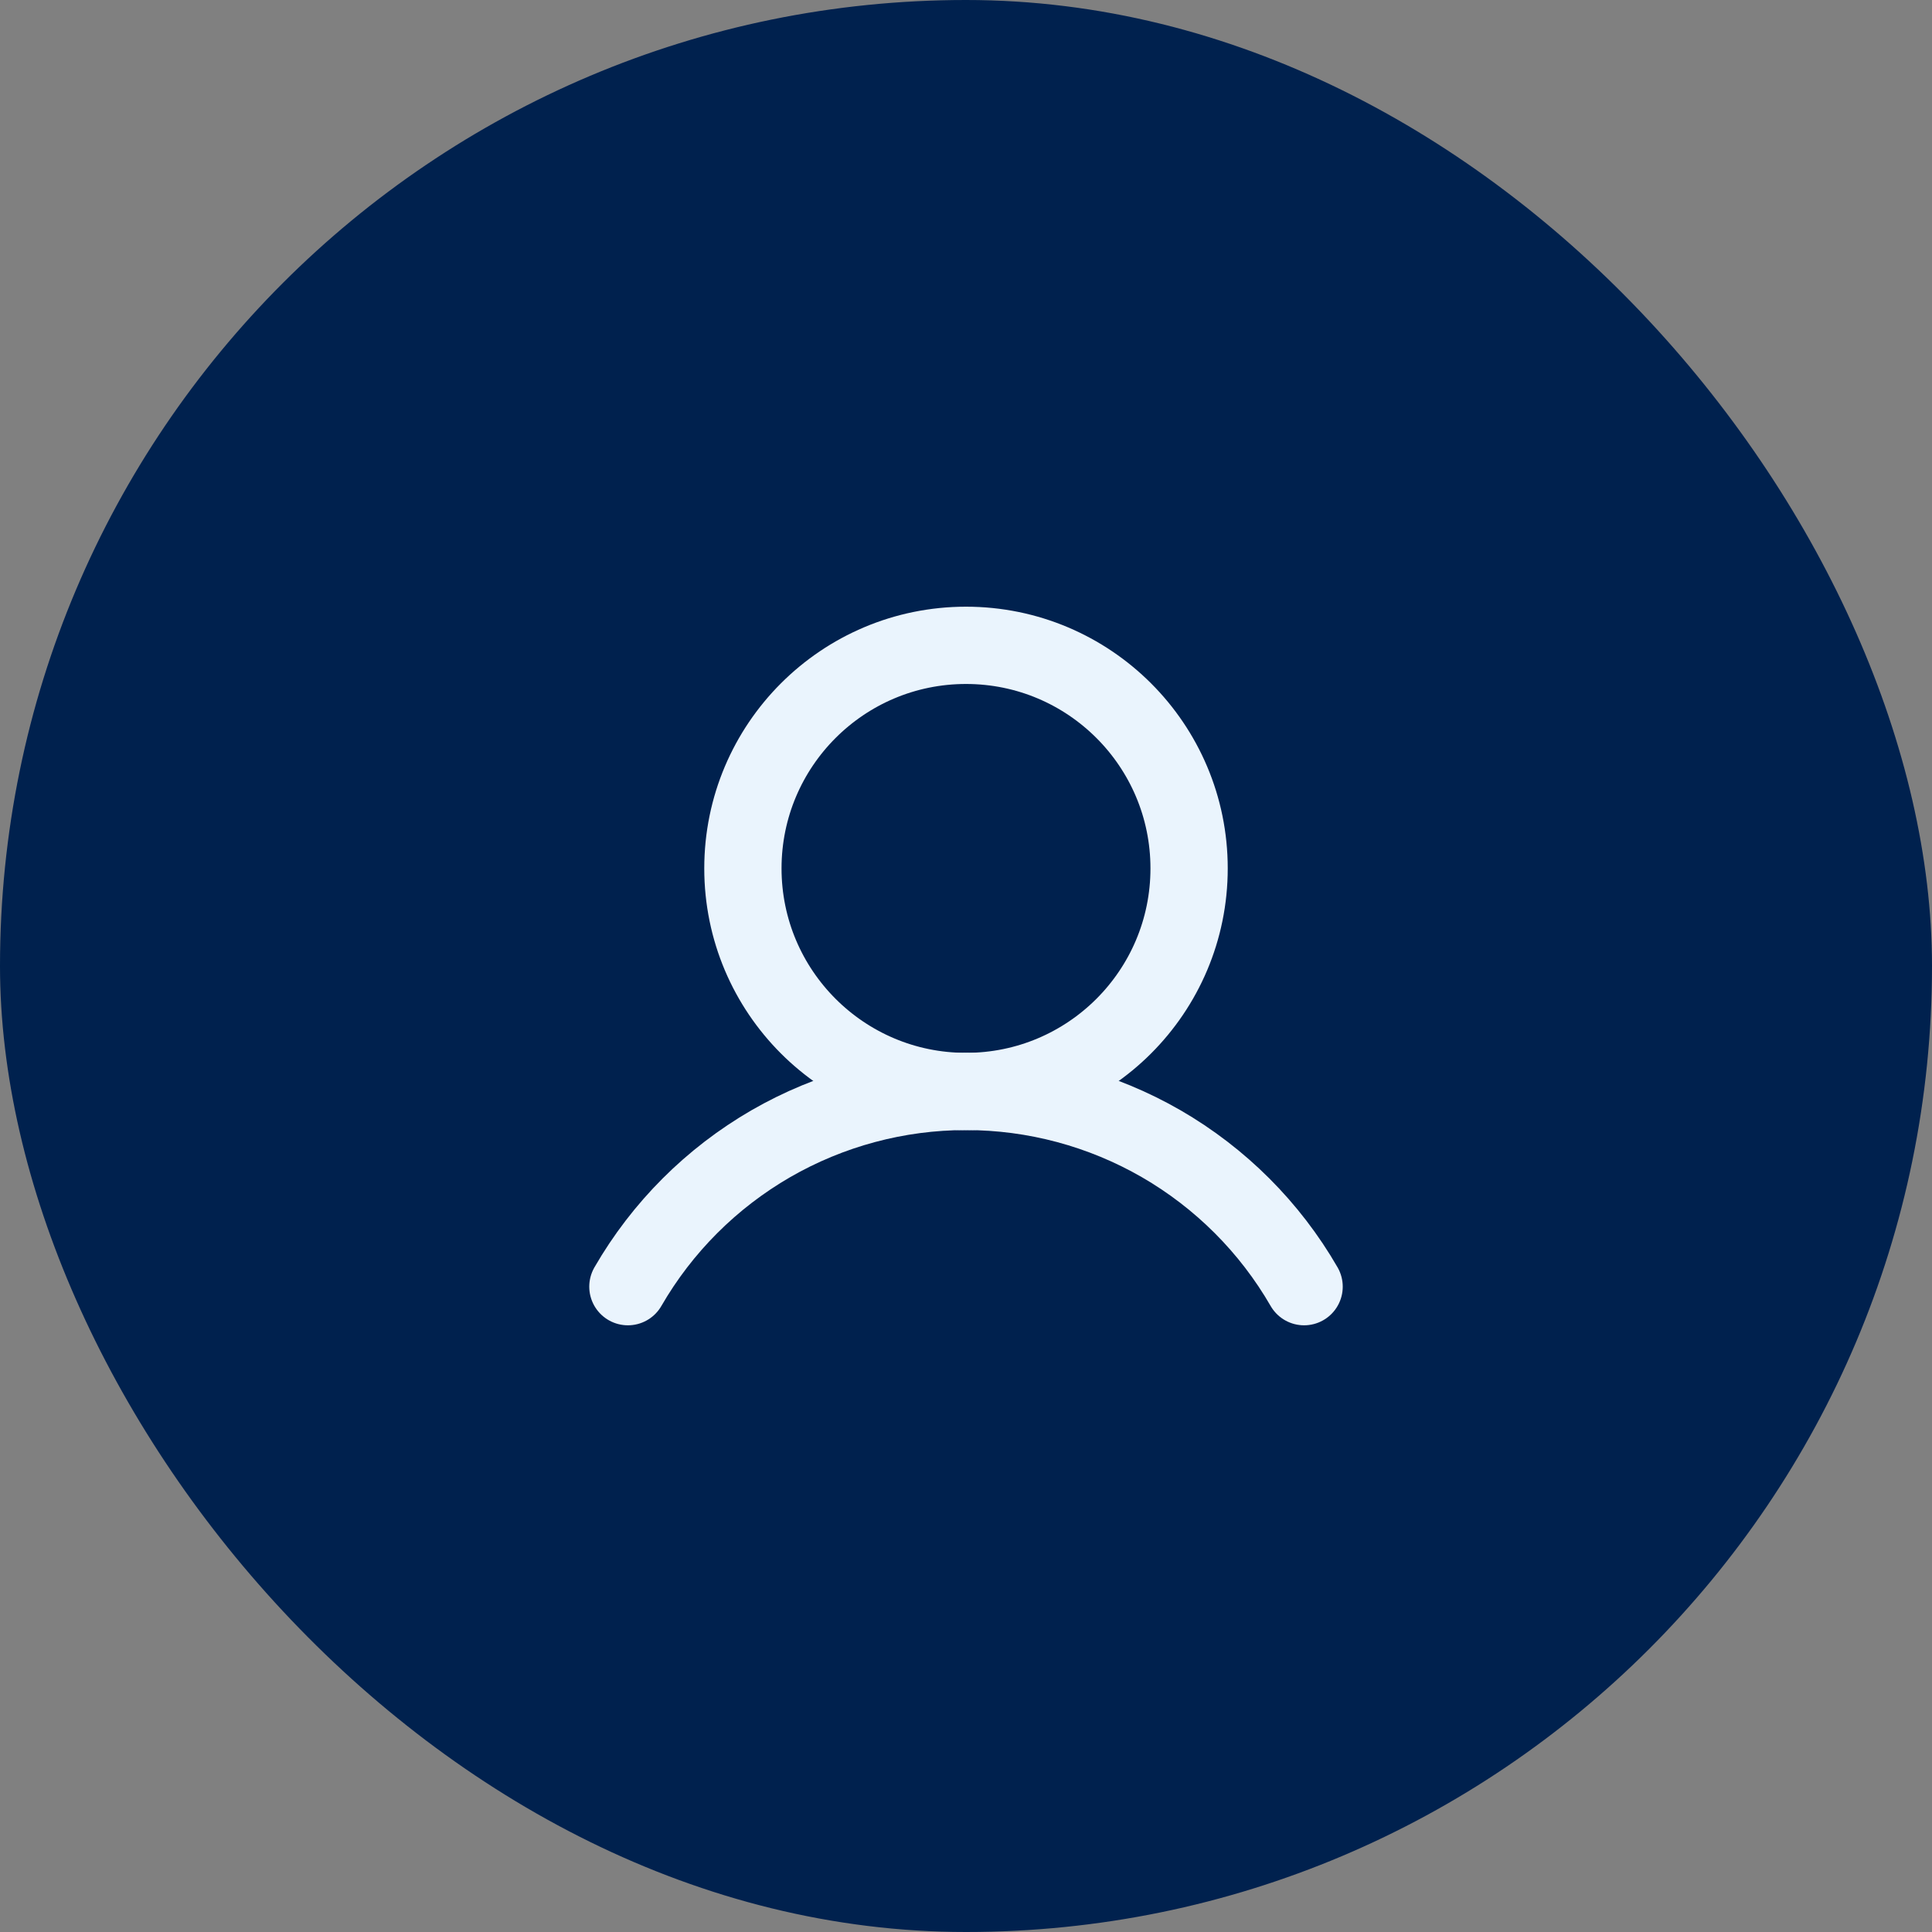
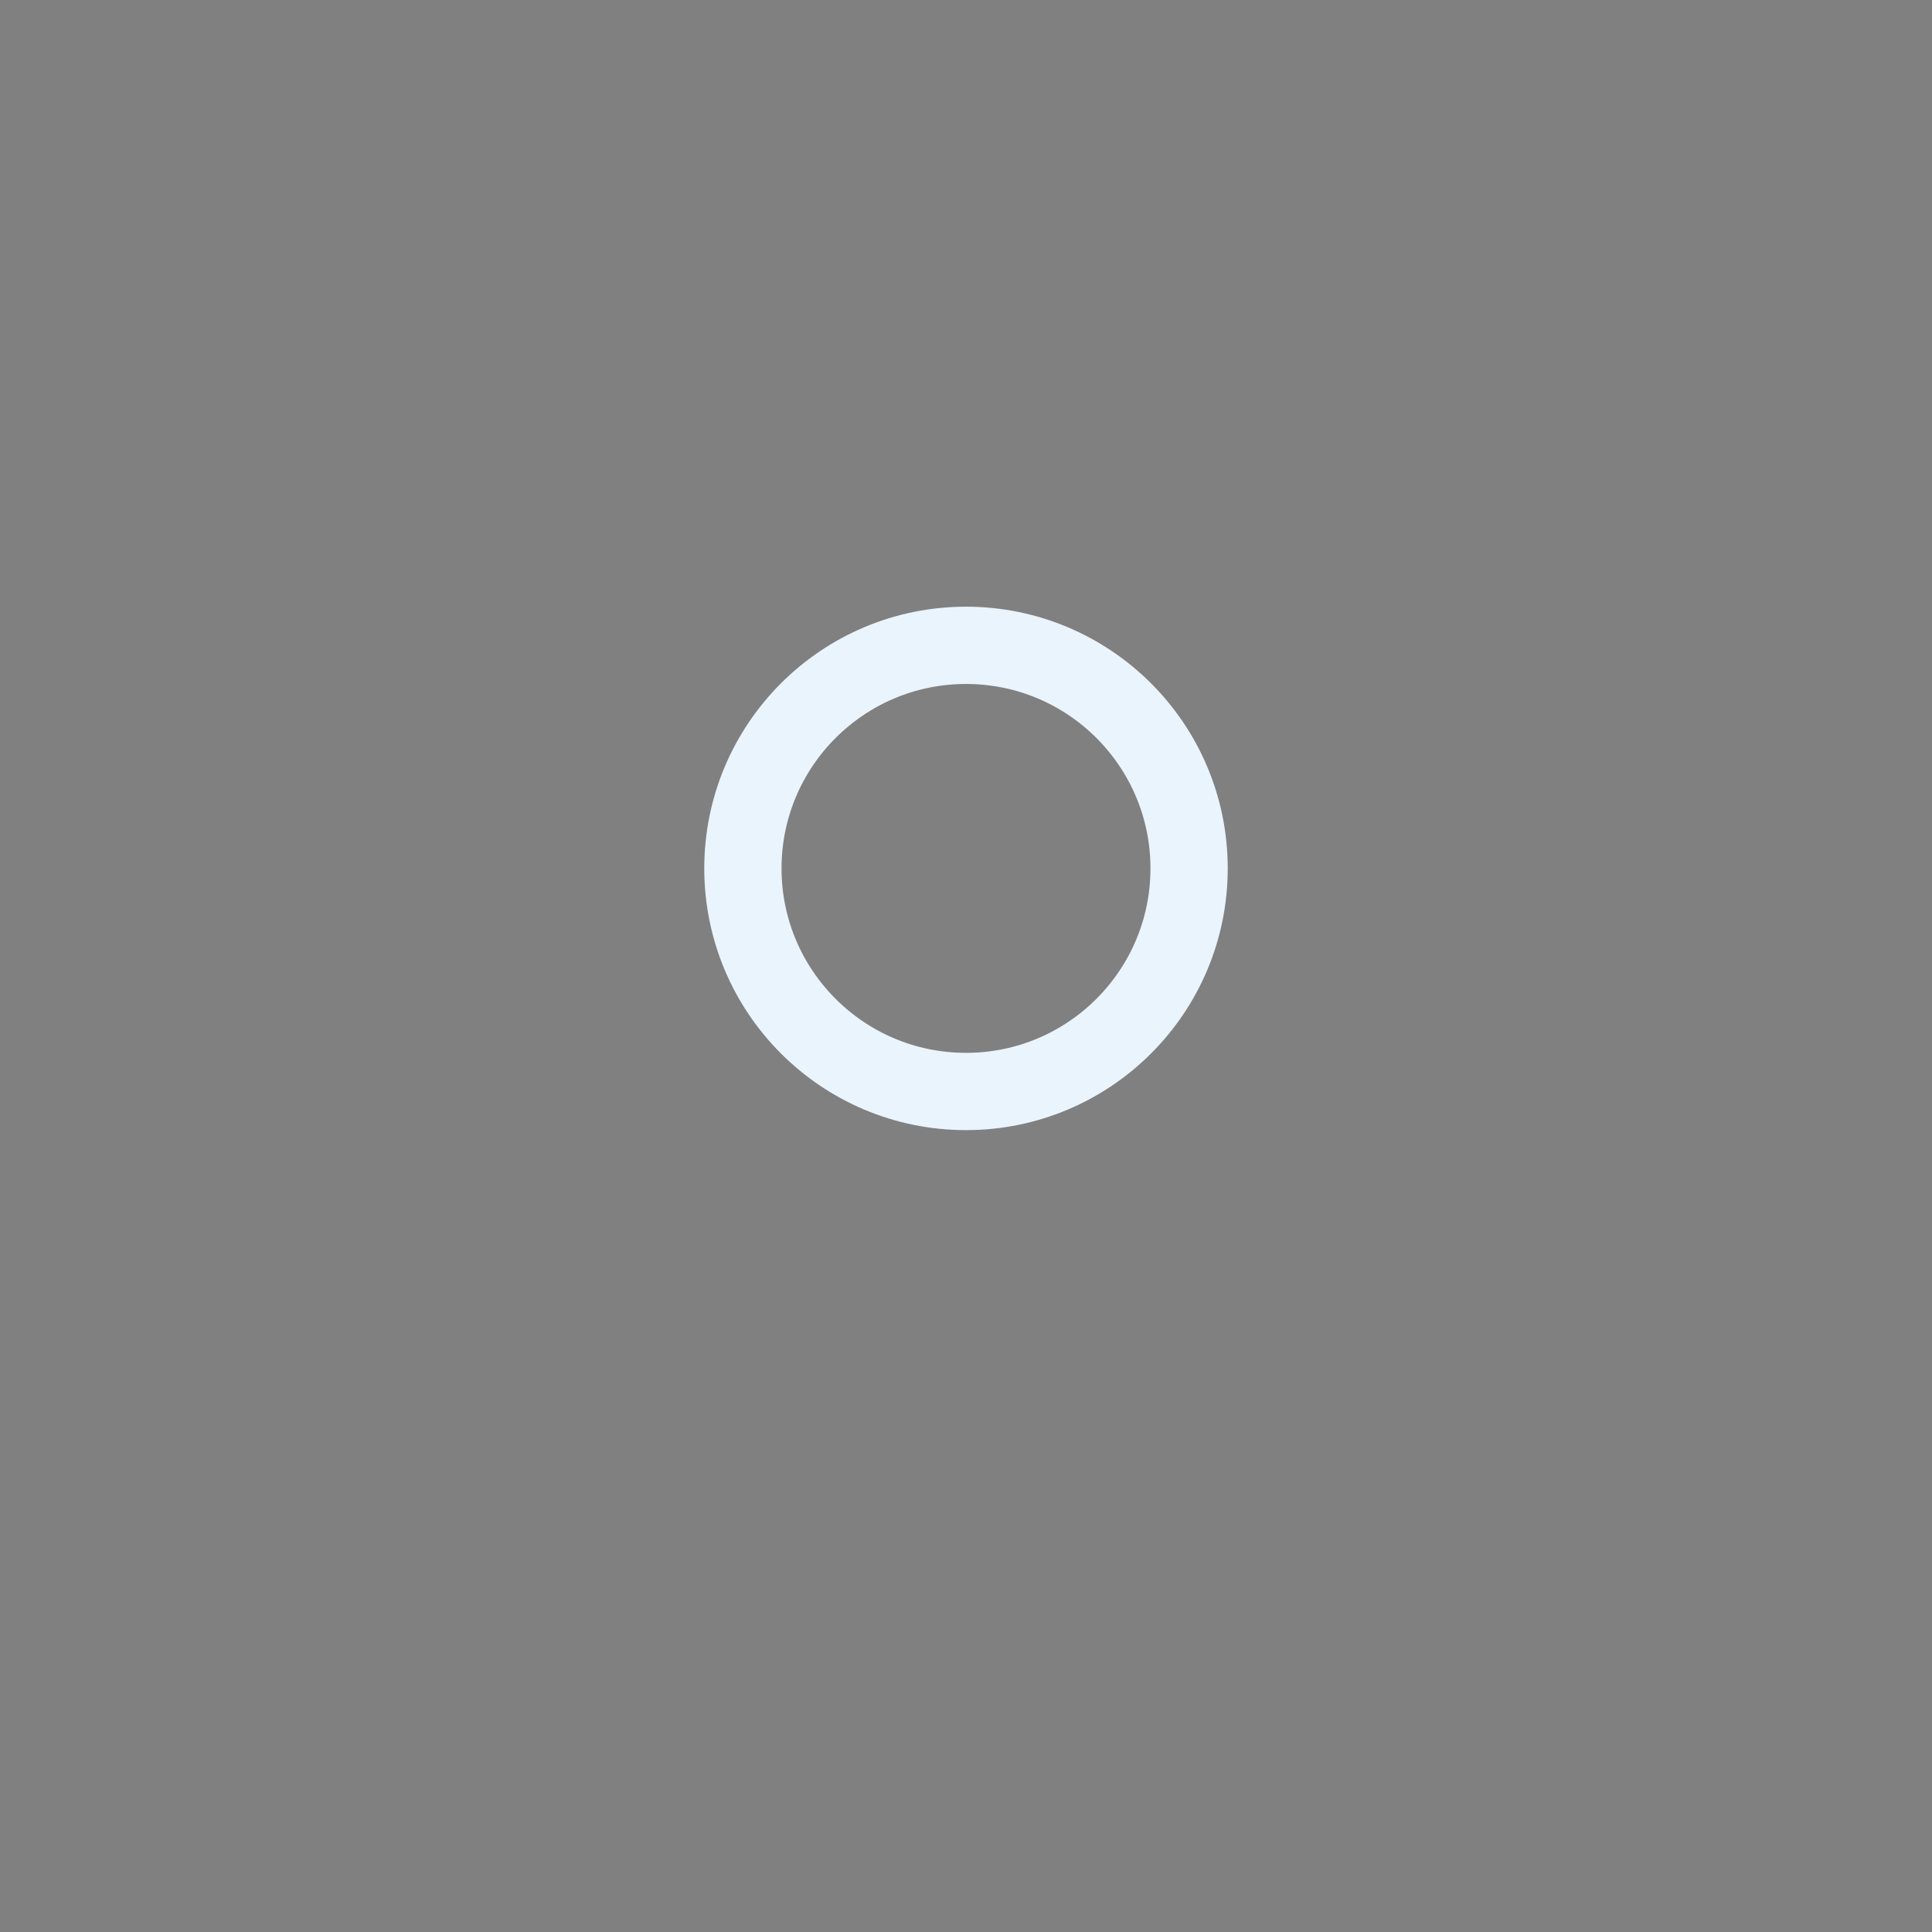
<svg xmlns="http://www.w3.org/2000/svg" width="40" height="40" viewBox="0 0 40 40" fill="none">
  <rect x="0" y="0" width="40" height="40" fill="#808080" stroke="none" />
-   <rect width="40" height="40" rx="20" fill="#00214E" />
  <path d="M20 22.598C22.551 22.598 24.619 20.53 24.619 17.979C24.619 15.429 22.551 13.361 20 13.361C17.449 13.361 15.381 15.429 15.381 17.979C15.381 20.53 17.449 22.598 20 22.598Z" stroke="#EAF4FD" stroke-width="1.6" stroke-miterlimit="10" />
-   <path d="M13 26.639C13.709 25.41 14.73 24.39 15.958 23.68C17.187 22.971 18.581 22.597 20 22.597C21.419 22.597 22.813 22.971 24.042 23.68C25.27 24.39 26.291 25.41 27 26.639" stroke="#EAF4FD" stroke-width="1.6" stroke-linecap="round" stroke-linejoin="round" />
</svg>